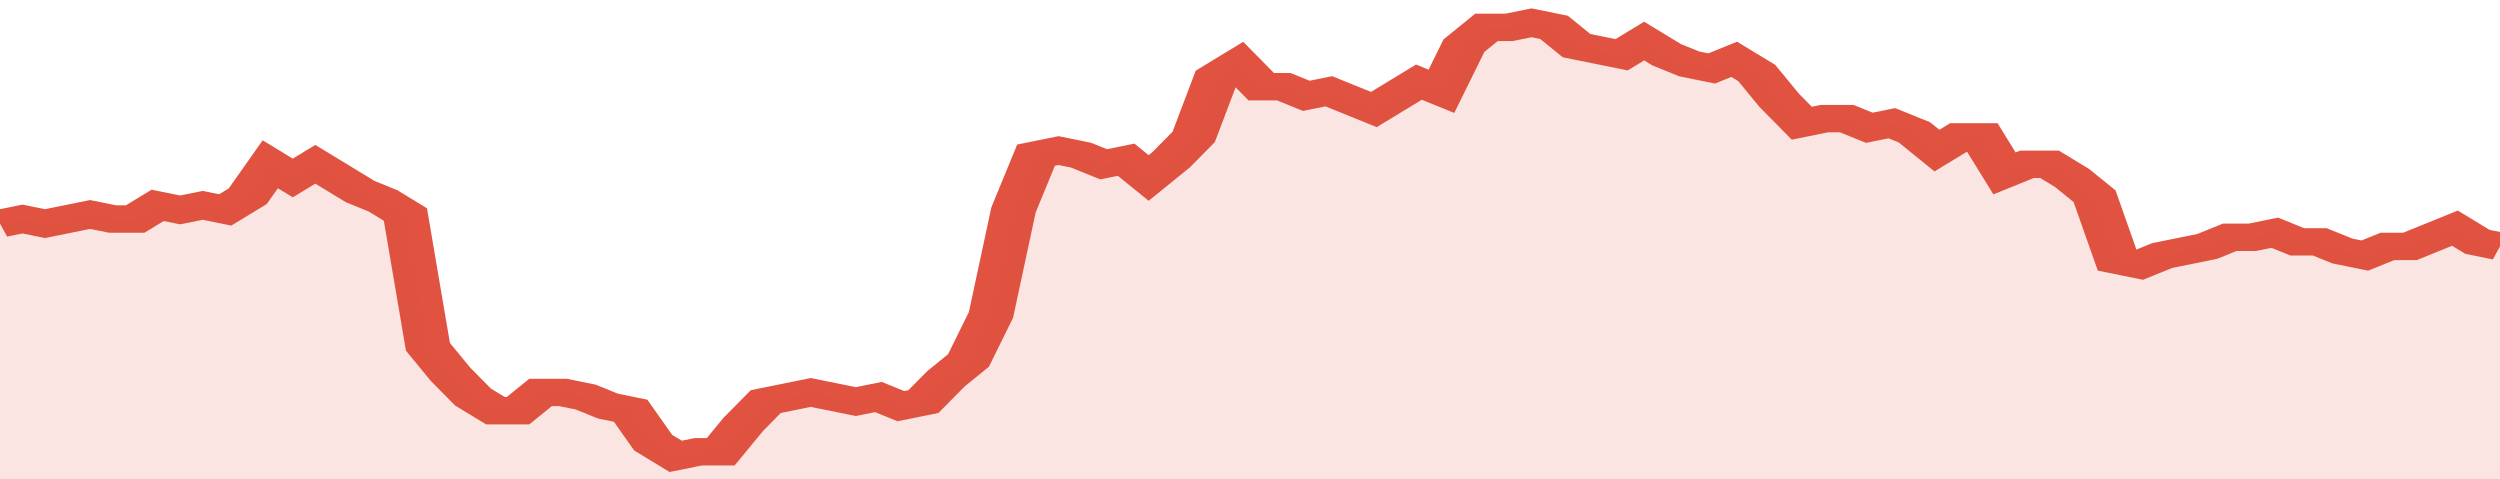
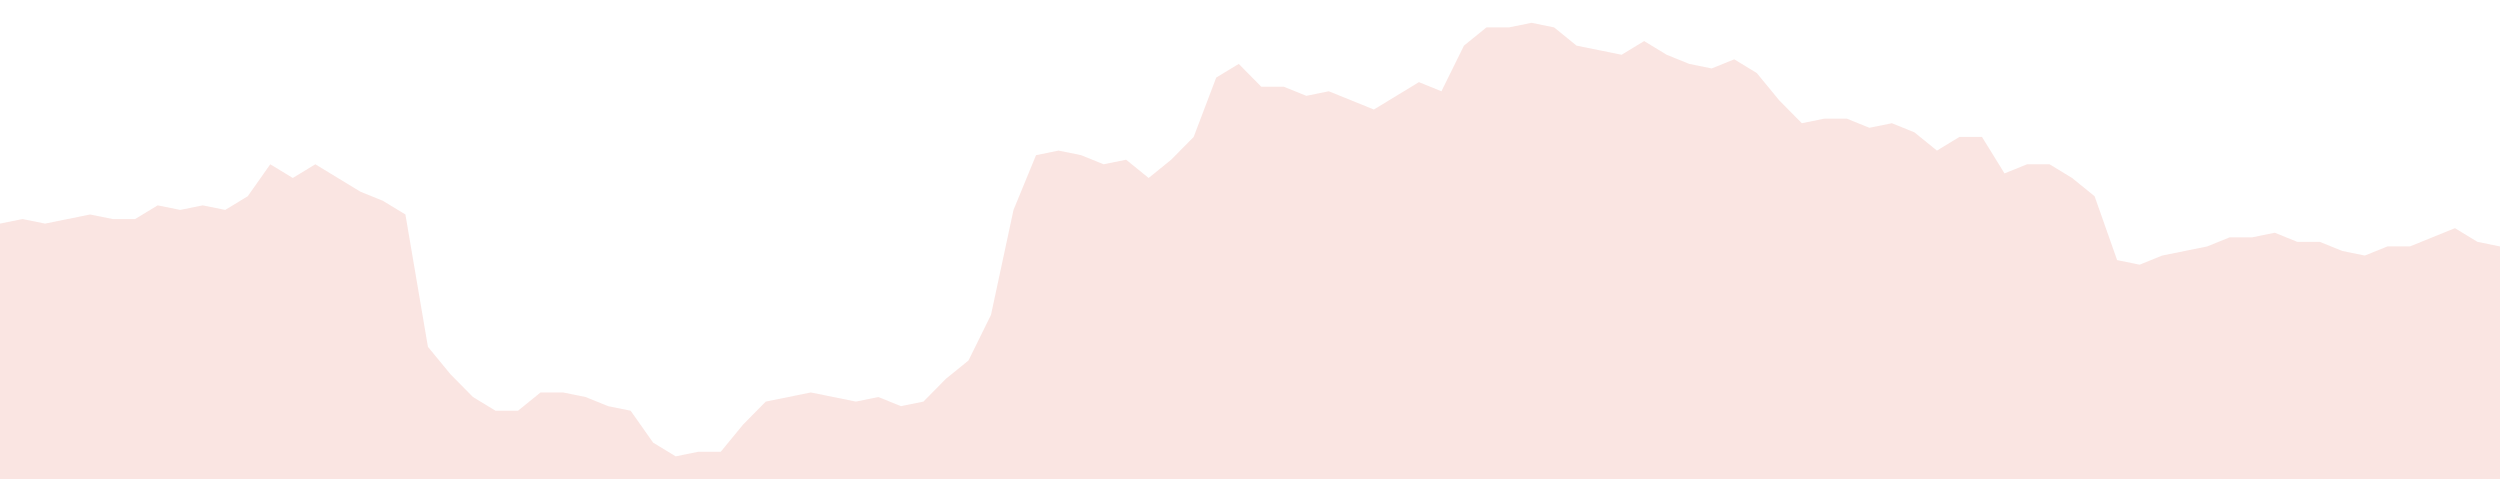
<svg xmlns="http://www.w3.org/2000/svg" viewBox="0 0 333 105" width="120" height="23" preserveAspectRatio="none">
-   <polyline fill="none" stroke="#E15241" stroke-width="6" points="0, 49 3, 48 6, 49 9, 48 12, 47 15, 48 18, 48 21, 45 24, 46 27, 45 30, 46 33, 43 36, 36 39, 39 42, 36 45, 39 48, 42 51, 44 54, 47 57, 76 60, 82 63, 87 66, 90 69, 90 72, 86 75, 86 78, 87 81, 89 84, 90 87, 97 90, 100 93, 99 96, 99 99, 93 102, 88 105, 87 108, 86 111, 87 114, 88 117, 87 120, 89 123, 88 126, 83 129, 79 132, 69 135, 46 138, 34 141, 33 144, 34 147, 36 150, 35 153, 39 156, 35 159, 30 162, 17 165, 14 168, 19 171, 19 174, 21 177, 20 180, 22 183, 24 186, 21 189, 18 192, 20 195, 10 198, 6 201, 6 204, 5 207, 6 210, 10 213, 11 216, 12 219, 9 222, 12 225, 14 228, 15 231, 13 234, 16 237, 22 240, 27 243, 26 246, 26 249, 28 252, 27 255, 29 258, 33 261, 30 264, 30 267, 38 270, 36 273, 36 276, 39 279, 43 282, 57 285, 58 288, 56 291, 55 294, 54 297, 52 300, 52 303, 51 306, 53 309, 53 312, 55 315, 56 318, 54 321, 54 324, 52 327, 50 330, 53 333, 54 333, 54 "> </polyline>
  <polygon fill="#E15241" opacity="0.15" points="0, 105 0, 49 3, 48 6, 49 9, 48 12, 47 15, 48 18, 48 21, 45 24, 46 27, 45 30, 46 33, 43 36, 36 39, 39 42, 36 45, 39 48, 42 51, 44 54, 47 57, 76 60, 82 63, 87 66, 90 69, 90 72, 86 75, 86 78, 87 81, 89 84, 90 87, 97 90, 100 93, 99 96, 99 99, 93 102, 88 105, 87 108, 86 111, 87 114, 88 117, 87 120, 89 123, 88 126, 83 129, 79 132, 69 135, 46 138, 34 141, 33 144, 34 147, 36 150, 35 153, 39 156, 35 159, 30 162, 17 165, 14 168, 19 171, 19 174, 21 177, 20 180, 22 183, 24 186, 21 189, 18 192, 20 195, 10 198, 6 201, 6 204, 5 207, 6 210, 10 213, 11 216, 12 219, 9 222, 12 225, 14 228, 15 231, 13 234, 16 237, 22 240, 27 243, 26 246, 26 249, 28 252, 27 255, 29 258, 33 261, 30 264, 30 267, 38 270, 36 273, 36 276, 39 279, 43 282, 57 285, 58 288, 56 291, 55 294, 54 297, 52 300, 52 303, 51 306, 53 309, 53 312, 55 315, 56 318, 54 321, 54 324, 52 327, 50 330, 53 333, 54 333, 105 " />
</svg>